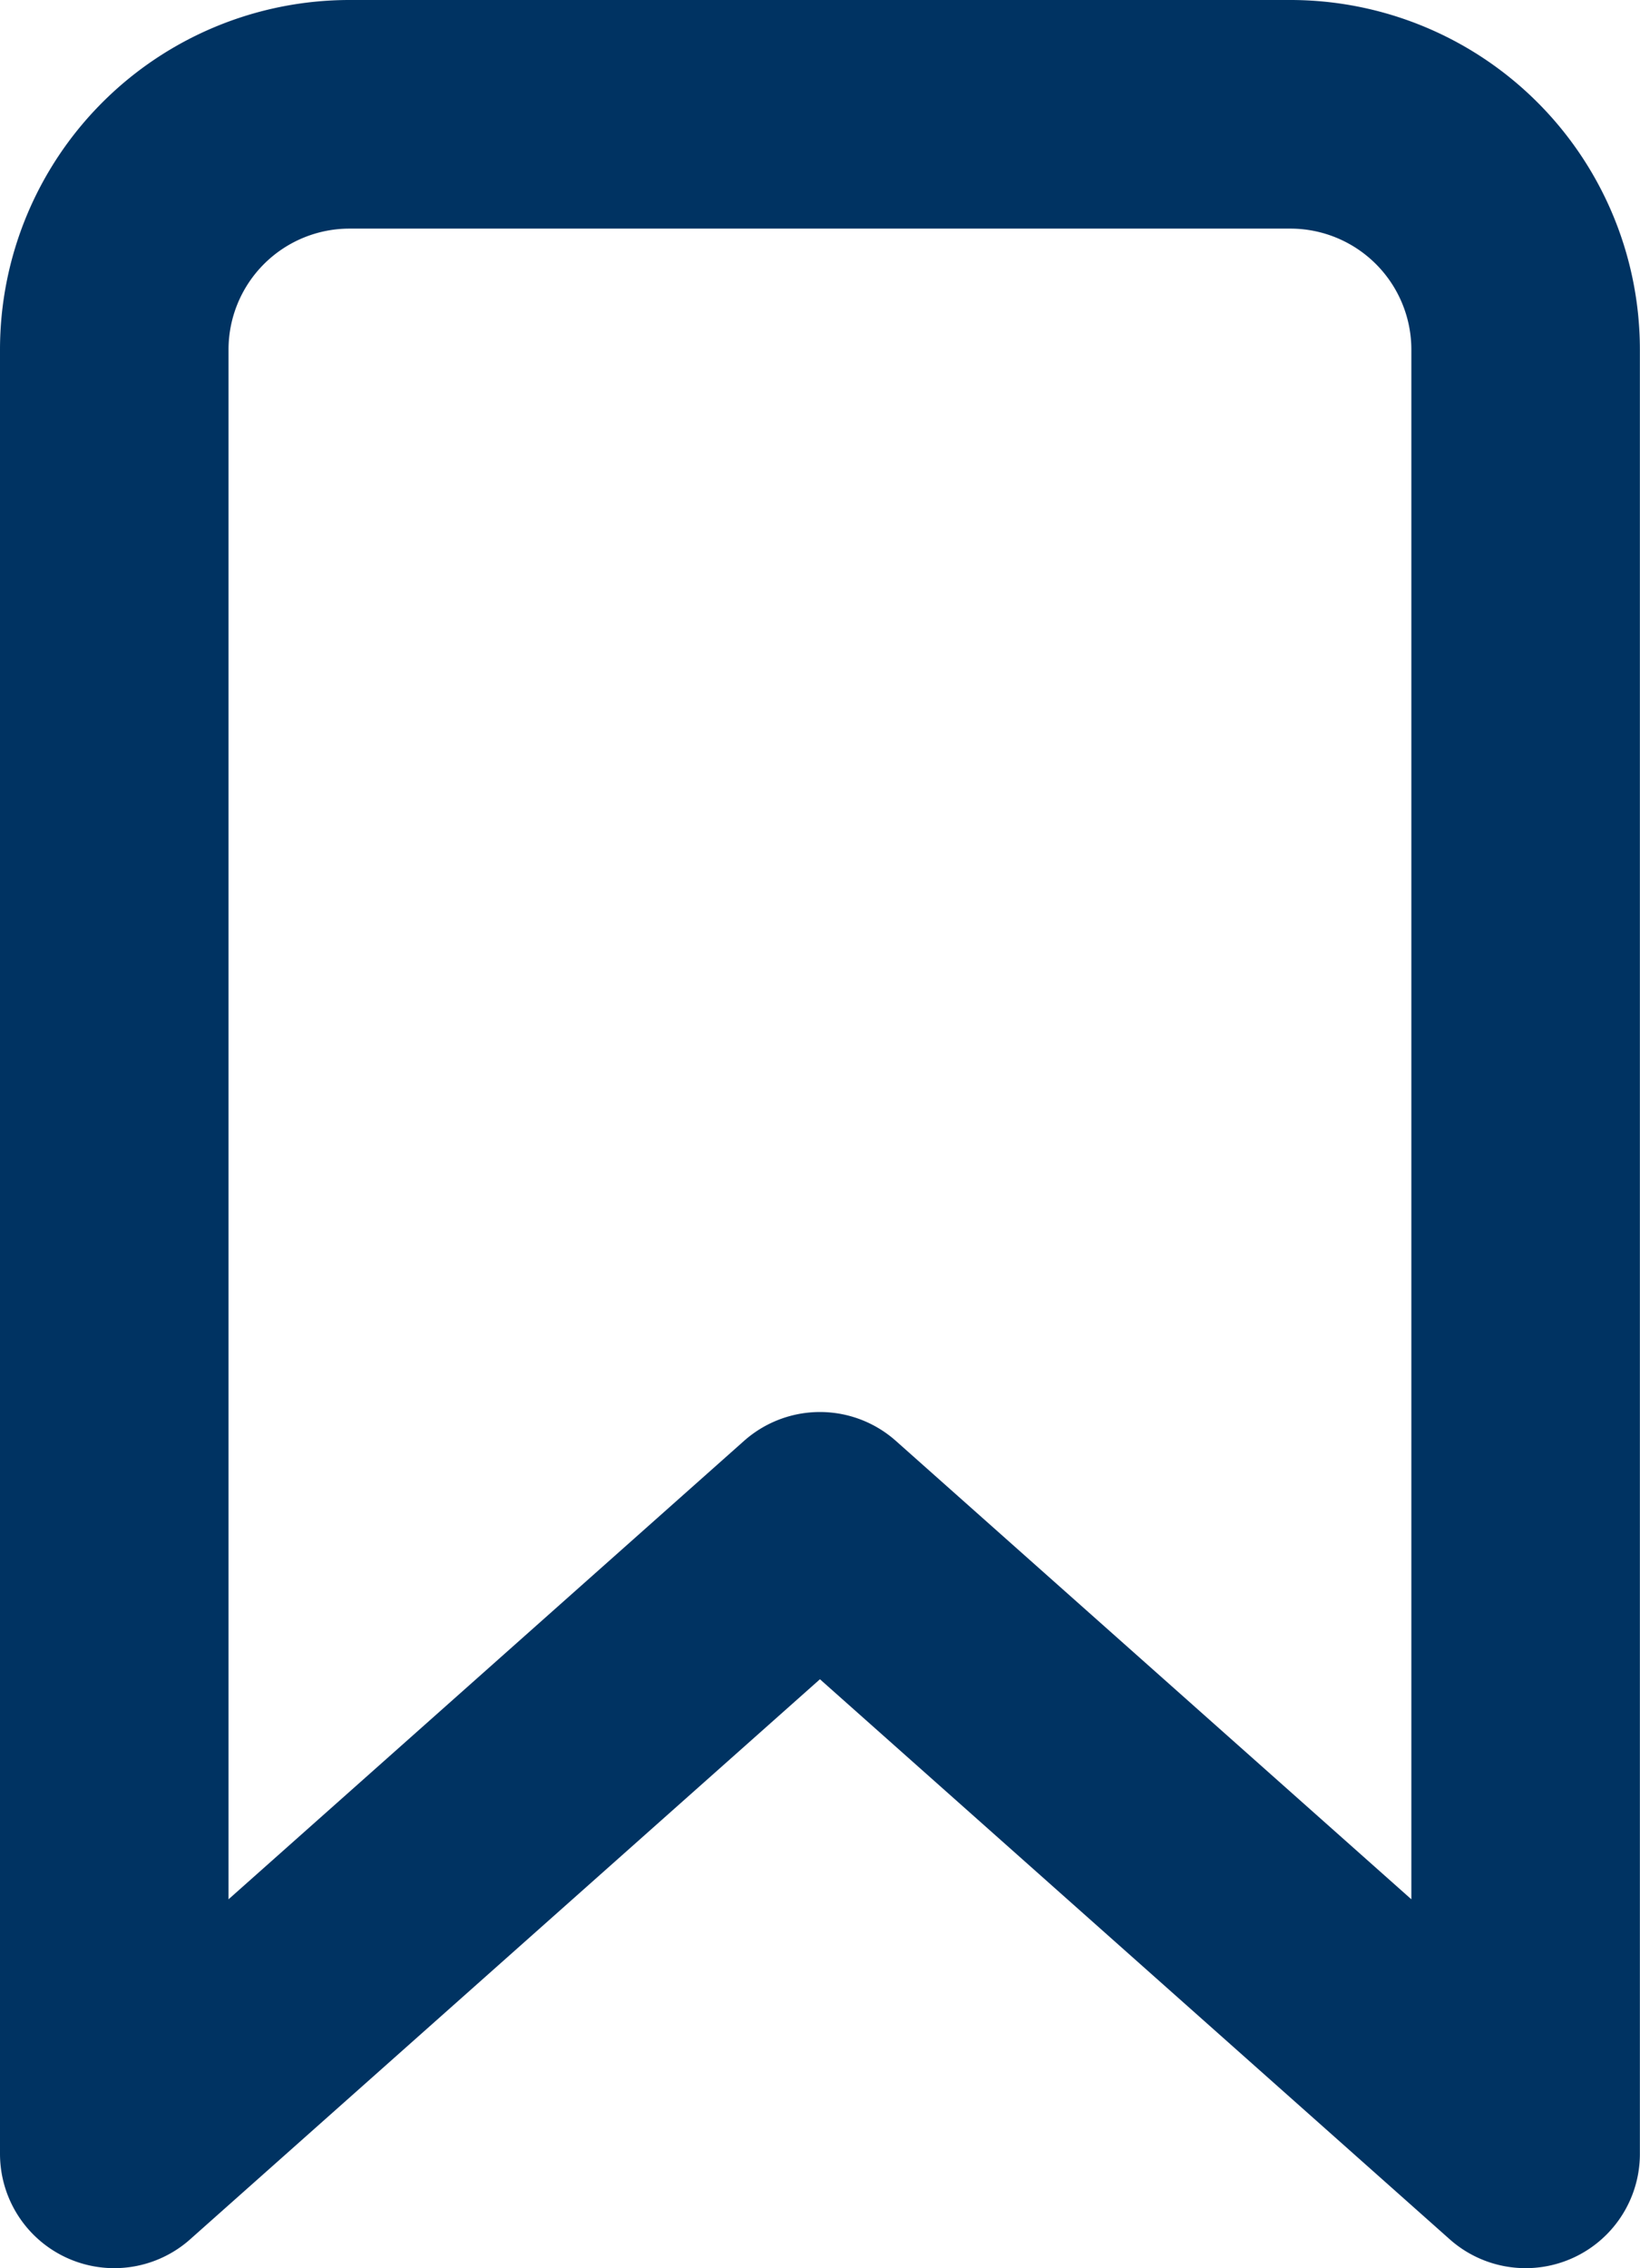
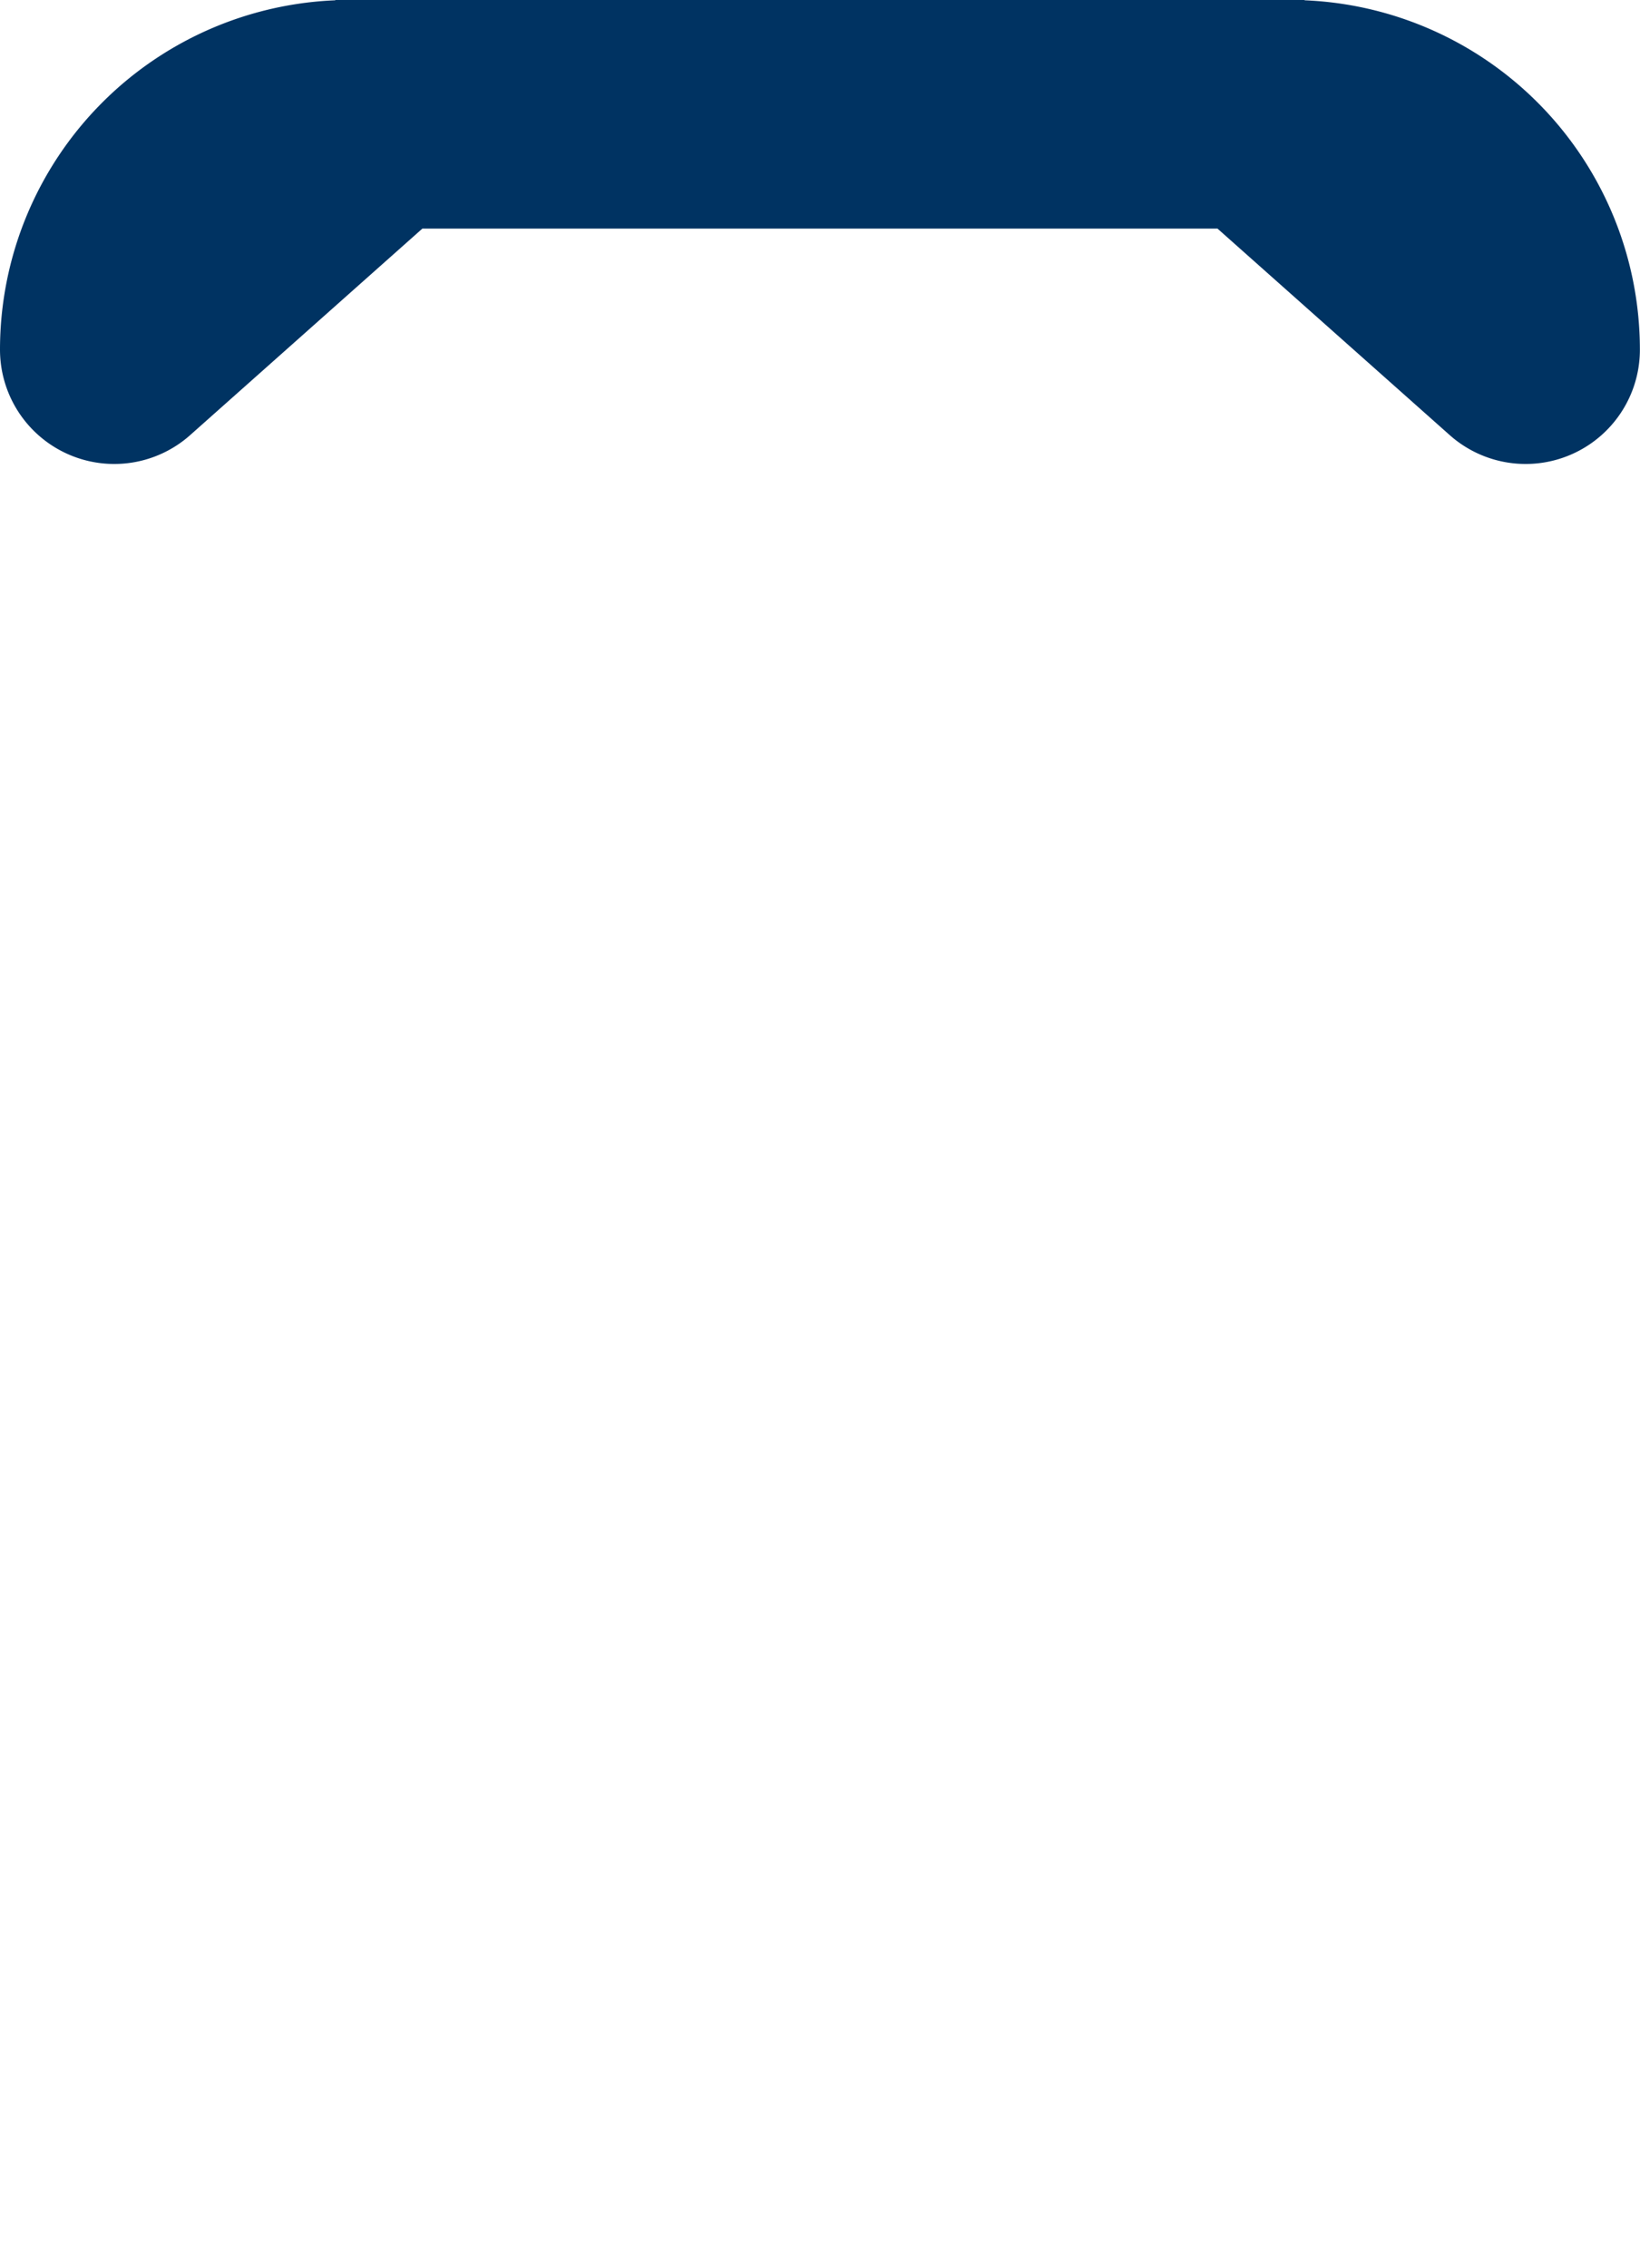
<svg xmlns="http://www.w3.org/2000/svg" width="14.353" height="19.843" viewBox="0 0 14.353 19.843">
-   <path id="bookmark-outline" d="M122.294,48h-8.235A2.059,2.059,0,0,0,112,50.059V65.843l6.176-5.49,6.176,5.49V50.059A2.059,2.059,0,0,0,122.294,48Z" transform="translate(-111 -47)" fill="none" stroke="#003362" stroke-linecap="round" stroke-linejoin="round" stroke-width="2" />
+   <path id="bookmark-outline" d="M122.294,48h-8.235A2.059,2.059,0,0,0,112,50.059l6.176-5.49,6.176,5.49V50.059A2.059,2.059,0,0,0,122.294,48Z" transform="translate(-111 -47)" fill="none" stroke="#003362" stroke-linecap="round" stroke-linejoin="round" stroke-width="2" />
</svg>